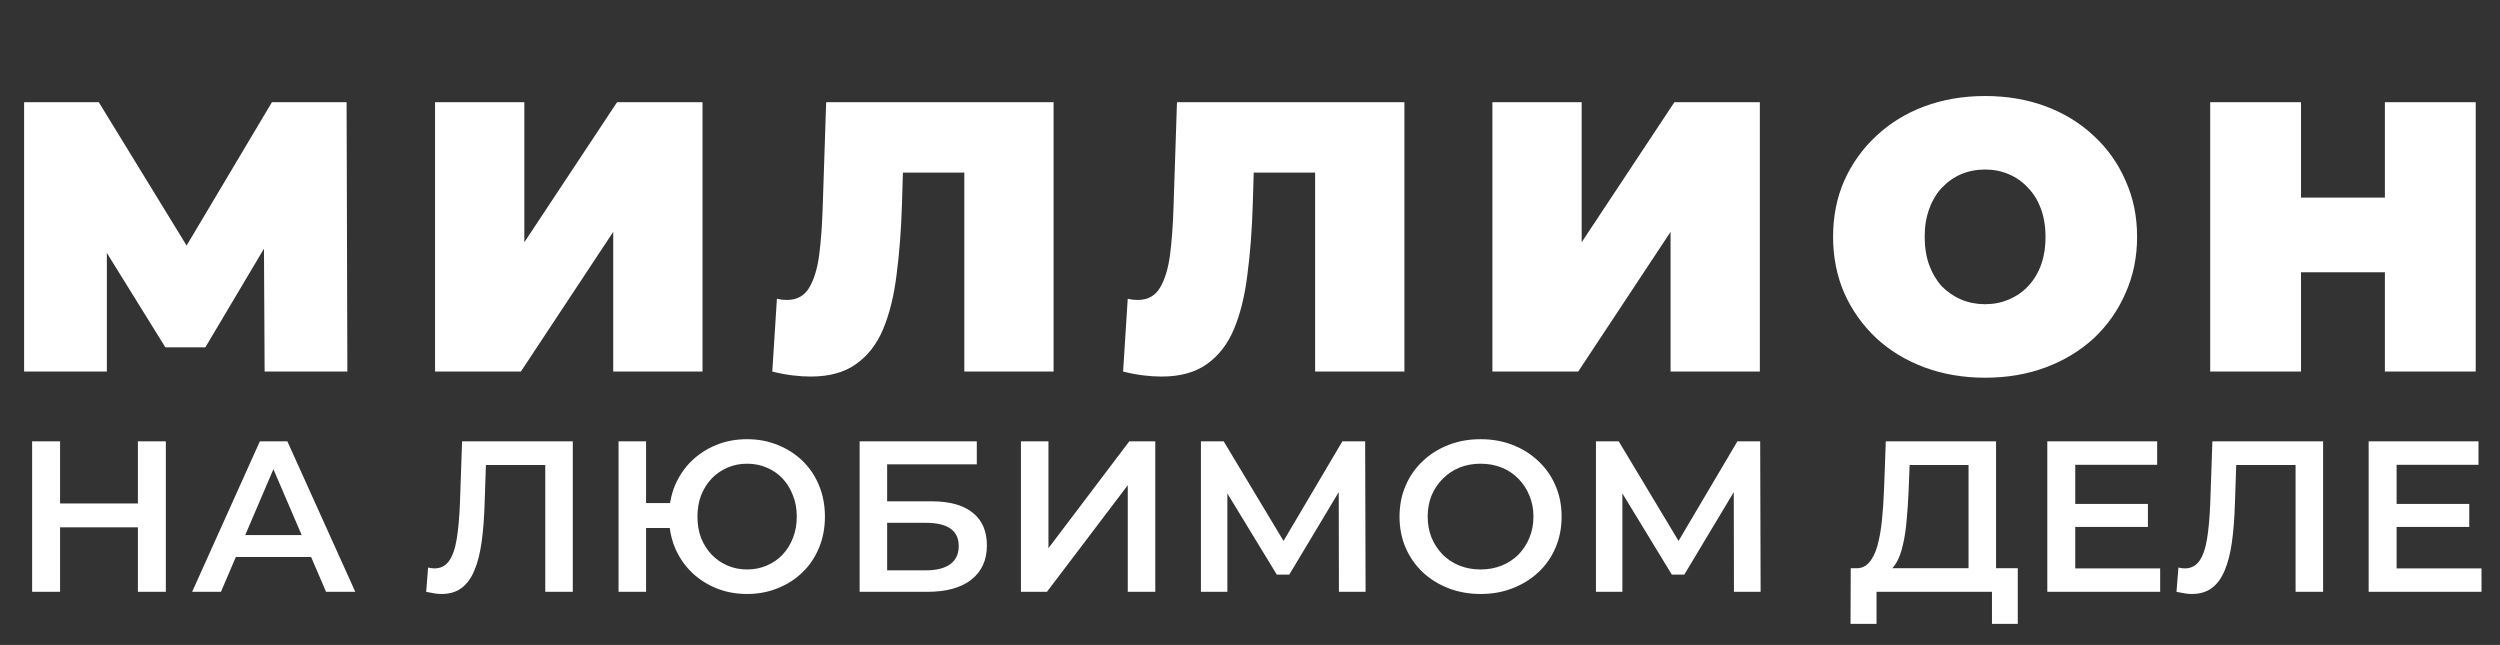
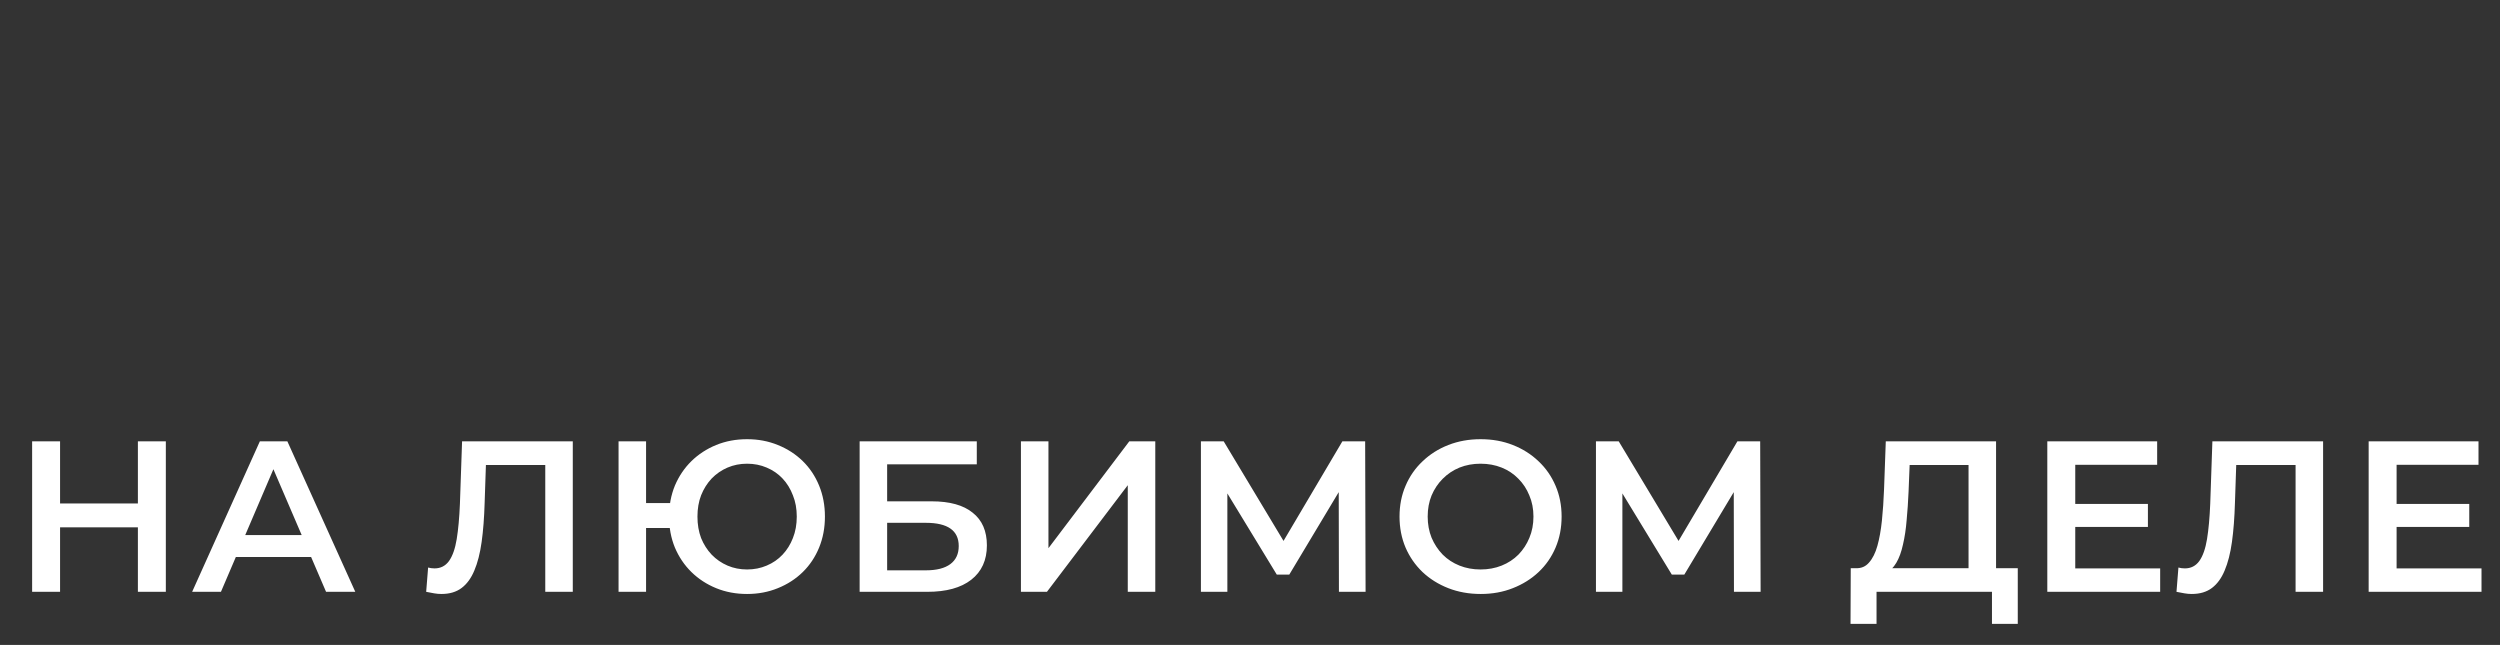
<svg xmlns="http://www.w3.org/2000/svg" width="942" height="243" viewBox="0 0 942 243" fill="none">
  <rect x="0" y="0" width="942" height="243" fill="#333333" stroke="none" />
  <path d="M51.956 166.3H62.486V223H51.956V166.3ZM22.634 223H12.104V166.3H22.634V223ZM52.766 198.7H21.743V189.709H52.766V198.7ZM72.397 223L97.912 166.3H108.28L133.876 223H122.86L100.909 171.889H105.121L83.251 223H72.397ZM84.142 209.878L86.978 201.616H117.595L120.43 209.878H84.142ZM166.334 223.81C165.416 223.81 164.498 223.729 163.58 223.567C162.662 223.405 161.663 223.216 160.583 223L161.312 213.847C162.068 214.063 162.878 214.171 163.742 214.171C166.01 214.171 167.819 213.253 169.169 211.417C170.519 209.527 171.491 206.773 172.085 203.155C172.679 199.537 173.084 195.082 173.3 189.79L174.11 166.3H215.825V223H205.457V172.618L207.887 175.21H180.914L183.182 172.537L182.615 189.385C182.453 195.001 182.075 199.942 181.481 204.208C180.887 208.474 179.969 212.065 178.727 214.981C177.539 217.843 175.946 220.03 173.948 221.542C171.95 223.054 169.412 223.81 166.334 223.81ZM233.072 223V166.3H243.44V189.547H258.101V198.943H243.44V223H233.072ZM281.51 223.81C277.298 223.81 273.41 223.081 269.846 221.623C266.282 220.165 263.177 218.14 260.531 215.548C257.885 212.956 255.806 209.878 254.294 206.314C252.836 202.75 252.107 198.862 252.107 194.65C252.107 190.438 252.836 186.55 254.294 182.986C255.806 179.422 257.885 176.344 260.531 173.752C263.177 171.16 266.282 169.135 269.846 167.677C273.41 166.219 277.298 165.49 281.51 165.49C285.668 165.49 289.529 166.219 293.093 167.677C296.711 169.135 299.843 171.16 302.489 173.752C305.135 176.344 307.187 179.422 308.645 182.986C310.103 186.55 310.832 190.438 310.832 194.65C310.832 198.862 310.103 202.75 308.645 206.314C307.187 209.878 305.135 212.956 302.489 215.548C299.843 218.14 296.711 220.165 293.093 221.623C289.529 223.081 285.668 223.81 281.51 223.81ZM281.51 214.576C284.156 214.576 286.613 214.09 288.881 213.118C291.203 212.146 293.201 210.769 294.875 208.987C296.549 207.205 297.845 205.126 298.763 202.75C299.735 200.32 300.221 197.62 300.221 194.65C300.221 191.68 299.735 189.007 298.763 186.631C297.845 184.201 296.549 182.095 294.875 180.313C293.201 178.531 291.203 177.154 288.881 176.182C286.613 175.21 284.156 174.724 281.51 174.724C278.864 174.724 276.407 175.21 274.139 176.182C271.871 177.154 269.873 178.531 268.145 180.313C266.471 182.095 265.148 184.201 264.176 186.631C263.258 189.007 262.799 191.68 262.799 194.65C262.799 197.62 263.258 200.32 264.176 202.75C265.148 205.126 266.471 207.205 268.145 208.987C269.873 210.769 271.871 212.146 274.139 213.118C276.407 214.09 278.864 214.576 281.51 214.576ZM323.909 223V166.3H368.054V174.967H334.277V188.899H351.044C357.848 188.899 363.005 190.33 366.515 193.192C370.079 196 371.861 200.104 371.861 205.504C371.861 211.066 369.89 215.386 365.948 218.464C362.06 221.488 356.552 223 349.424 223H323.909ZM334.277 214.9H348.857C352.907 214.9 355.985 214.117 358.091 212.551C360.197 210.985 361.25 208.717 361.25 205.747C361.25 199.915 357.119 196.999 348.857 196.999H334.277V214.9ZM384.687 223V166.3H395.055V206.557L425.511 166.3H435.312V223H424.944V182.824L394.488 223H384.687ZM452.506 223V166.3H461.092L485.959 207.691H481.342L505.804 166.3H514.39L514.552 223H504.508L504.427 181.933H506.533L485.797 216.52H481.099L460.039 181.933H462.469V223H452.506ZM557.959 223.81C553.531 223.81 549.454 223.081 545.728 221.623C542.002 220.165 538.762 218.14 536.008 215.548C533.254 212.902 531.121 209.824 529.609 206.314C528.097 202.75 527.341 198.862 527.341 194.65C527.341 190.438 528.097 186.577 529.609 183.067C531.121 179.503 533.254 176.425 536.008 173.833C538.762 171.187 542.002 169.135 545.728 167.677C549.454 166.219 553.504 165.49 557.878 165.49C562.306 165.49 566.356 166.219 570.028 167.677C573.754 169.135 576.994 171.187 579.748 173.833C582.502 176.425 584.635 179.503 586.147 183.067C587.659 186.577 588.415 190.438 588.415 194.65C588.415 198.862 587.659 202.75 586.147 206.314C584.635 209.878 582.502 212.956 579.748 215.548C576.994 218.14 573.754 220.165 570.028 221.623C566.356 223.081 562.333 223.81 557.959 223.81ZM557.878 214.576C560.74 214.576 563.386 214.09 565.816 213.118C568.246 212.146 570.352 210.769 572.134 208.987C573.916 207.151 575.293 205.045 576.265 202.669C577.291 200.239 577.804 197.566 577.804 194.65C577.804 191.734 577.291 189.088 576.265 186.712C575.293 184.282 573.916 182.176 572.134 180.394C570.352 178.558 568.246 177.154 565.816 176.182C563.386 175.21 560.74 174.724 557.878 174.724C555.016 174.724 552.37 175.21 549.94 176.182C547.564 177.154 545.458 178.558 543.622 180.394C541.84 182.176 540.436 184.282 539.41 186.712C538.438 189.088 537.952 191.734 537.952 194.65C537.952 197.512 538.438 200.158 539.41 202.588C540.436 205.018 541.84 207.151 543.622 208.987C545.404 210.769 547.51 212.146 549.94 213.118C552.37 214.09 555.016 214.576 557.878 214.576ZM601.353 223V166.3H609.939L634.806 207.691H630.189L654.651 166.3H663.237L663.399 223H653.355L653.274 181.933H655.38L634.644 216.52H629.946L608.886 181.933H611.316V223H601.353ZM741.747 218.14V175.21H719.553L719.148 185.254C718.986 189.034 718.743 192.625 718.419 196.027C718.149 199.375 717.69 202.426 717.042 205.18C716.448 207.934 715.611 210.229 714.531 212.065C713.451 213.901 712.128 215.116 710.562 215.71L699.222 214.09C701.274 214.198 702.948 213.496 704.244 211.984C705.594 210.472 706.647 208.366 707.403 205.666C708.159 202.966 708.726 199.807 709.104 196.189C709.482 192.517 709.752 188.548 709.914 184.282L710.562 166.3H752.115V218.14H741.747ZM697.278 235.069L697.359 214.09H760.296V235.069H750.576V223H707.079V235.069H697.278ZM781.146 189.871H809.334V198.538H781.146V189.871ZM781.956 214.171H813.951V223H771.426V166.3H812.817V175.129H781.956V214.171ZM825.851 223.81C824.933 223.81 824.015 223.729 823.097 223.567C822.179 223.405 821.18 223.216 820.1 223L820.829 213.847C821.585 214.063 822.395 214.171 823.259 214.171C825.527 214.171 827.336 213.253 828.686 211.417C830.036 209.527 831.008 206.773 831.602 203.155C832.196 199.537 832.601 195.082 832.817 189.79L833.627 166.3H875.342V223H864.974V172.618L867.404 175.21H840.431L842.699 172.537L842.132 189.385C841.97 195.001 841.592 199.942 840.998 204.208C840.404 208.474 839.486 212.065 838.244 214.981C837.056 217.843 835.463 220.03 833.465 221.542C831.467 223.054 828.929 223.81 825.851 223.81ZM902.228 189.871H930.416V198.538H902.228V189.871ZM903.038 214.171H935.033V223H892.508V166.3H933.899V175.129H903.038V214.171Z" fill="white" />
-   <path d="M9.086 140V38.5H37.215L77.816 104.765H63.026L102.466 38.5H130.596L130.886 140H99.71L99.421 85.48H104.351L77.38 130.865H62.3L34.17 85.48H40.261V140H9.086ZM163.93 140V38.5H197.57V91.28L232.515 38.5H264.705V140H231.065V87.365L196.265 140H163.93ZM305.498 141.885C303.372 141.885 301.1 141.74 298.683 141.45C296.267 141.16 293.705 140.677 290.998 140L292.738 112.595C294.092 112.885 295.348 113.03 296.508 113.03C300.278 113.03 303.082 111.483 304.918 108.39C306.755 105.297 308.012 101.14 308.688 95.92C309.365 90.603 309.8 84.658 309.993 78.085L311.298 38.5H396.993V140H363.353V57.785L370.748 65.035H333.773L340.443 57.35L339.863 76.78C339.573 86.543 338.897 95.437 337.833 103.46C336.867 111.387 335.175 118.25 332.758 124.05C330.342 129.753 326.91 134.152 322.463 137.245C318.113 140.338 312.458 141.885 305.498 141.885ZM437.686 141.885C435.56 141.885 433.288 141.74 430.871 141.45C428.455 141.16 425.893 140.677 423.186 140L424.926 112.595C426.28 112.885 427.536 113.03 428.696 113.03C432.466 113.03 435.27 111.483 437.106 108.39C438.943 105.297 440.2 101.14 440.876 95.92C441.553 90.603 441.988 84.658 442.181 78.085L443.486 38.5H529.181V140H495.541V57.785L502.936 65.035H465.961L472.631 57.35L472.051 76.78C471.761 86.543 471.085 95.437 470.021 103.46C469.055 111.387 467.363 118.25 464.946 124.05C462.53 129.753 459.098 134.152 454.651 137.245C450.301 140.338 444.646 141.885 437.686 141.885ZM562.334 140V38.5H595.974V91.28L630.919 38.5H663.109V140H629.469V87.365L594.669 140H562.334ZM747.983 142.32C739.766 142.32 732.13 141.015 725.073 138.405C718.113 135.795 712.071 132.122 706.948 127.385C701.825 122.552 697.813 116.897 694.913 110.42C692.11 103.943 690.708 96.887 690.708 89.25C690.708 81.517 692.11 74.46 694.913 68.08C697.813 61.603 701.825 55.997 706.948 51.26C712.071 46.427 718.113 42.705 725.073 40.095C732.13 37.485 739.766 36.18 747.983 36.18C756.296 36.18 763.933 37.485 770.893 40.095C777.853 42.705 783.895 46.427 789.018 51.26C794.141 55.997 798.105 61.603 800.908 68.08C803.808 74.46 805.258 81.517 805.258 89.25C805.258 96.887 803.808 103.943 800.908 110.42C798.105 116.897 794.141 122.552 789.018 127.385C783.895 132.122 777.853 135.795 770.893 138.405C763.933 141.015 756.296 142.32 747.983 142.32ZM747.983 114.625C751.173 114.625 754.121 114.045 756.828 112.885C759.631 111.725 762.048 110.082 764.078 107.955C766.205 105.732 767.848 103.073 769.008 99.98C770.168 96.79 770.748 93.213 770.748 89.25C770.748 85.287 770.168 81.758 769.008 78.665C767.848 75.475 766.205 72.817 764.078 70.69C762.048 68.467 759.631 66.775 756.828 65.615C754.121 64.455 751.173 63.875 747.983 63.875C744.793 63.875 741.796 64.455 738.993 65.615C736.286 66.775 733.87 68.467 731.743 70.69C729.713 72.817 728.118 75.475 726.958 78.665C725.798 81.758 725.218 85.287 725.218 89.25C725.218 93.213 725.798 96.79 726.958 99.98C728.118 103.073 729.713 105.732 731.743 107.955C733.87 110.082 736.286 111.725 738.993 112.885C741.796 114.045 744.793 114.625 747.983 114.625ZM898.629 38.5H932.849V140H898.629V38.5ZM867.019 140H832.799V38.5H867.019V140ZM900.949 102.59H864.699V74.46H900.949V102.59Z" fill="white" />
</svg>